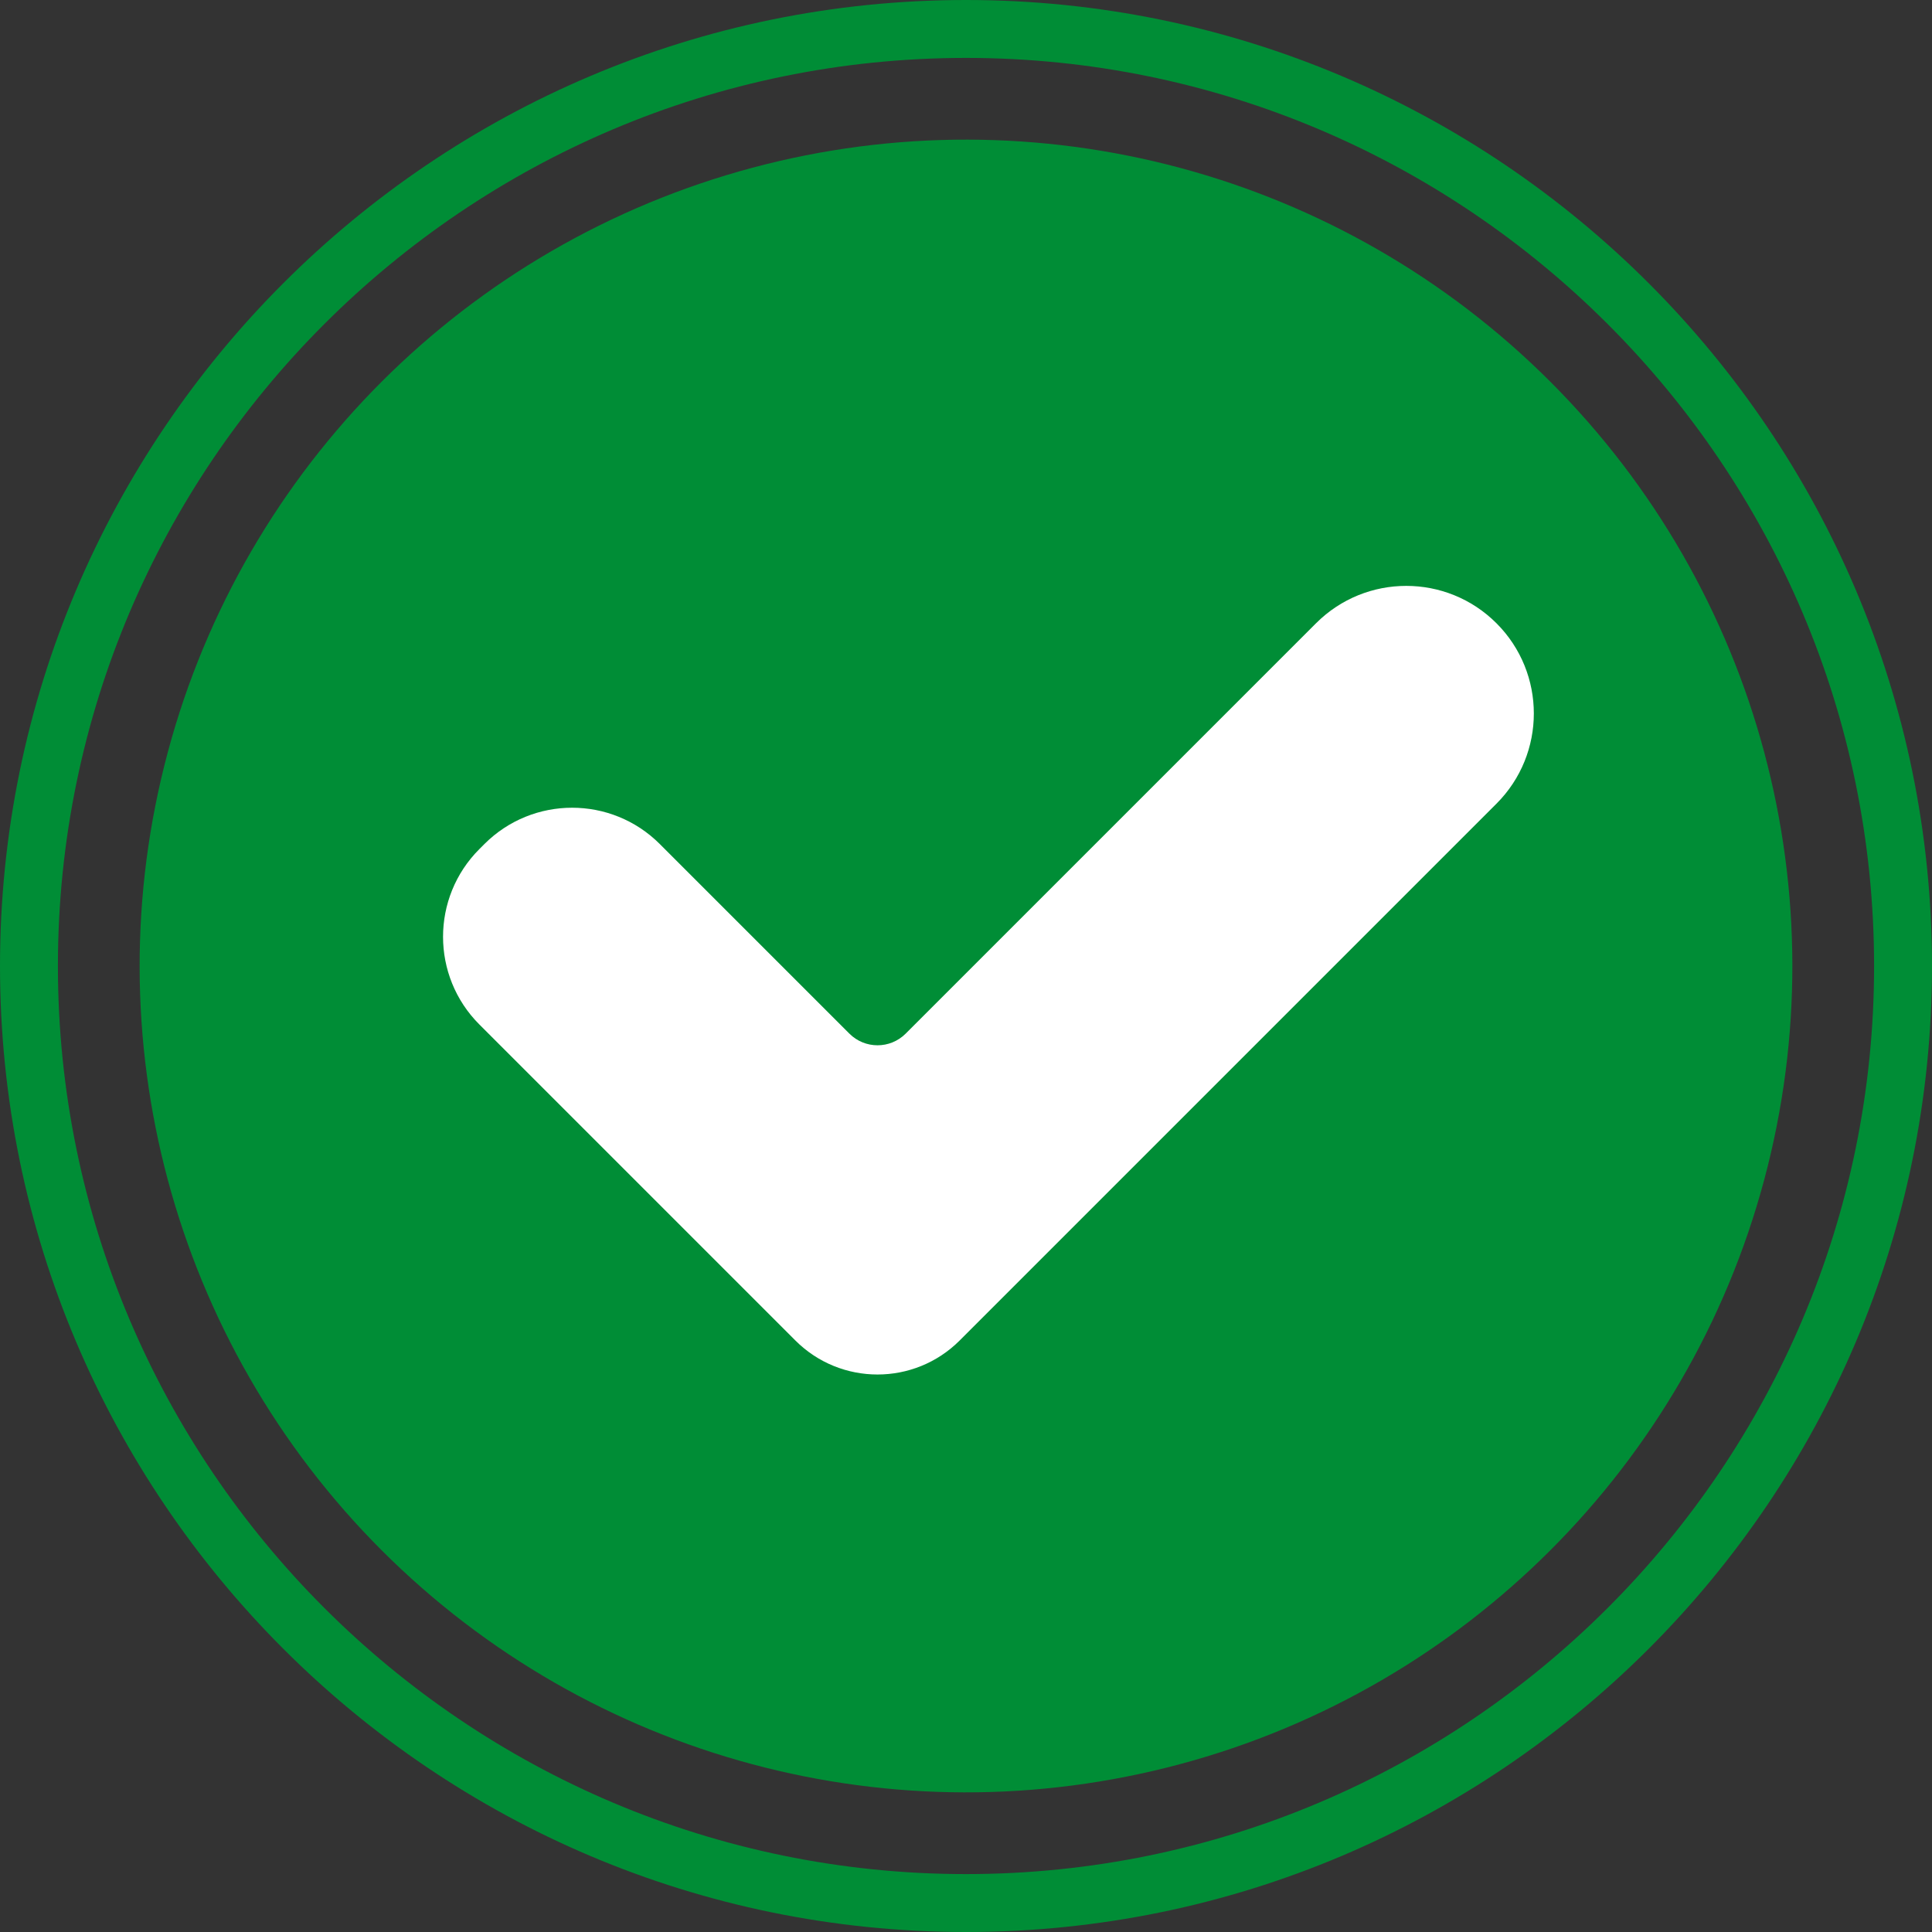
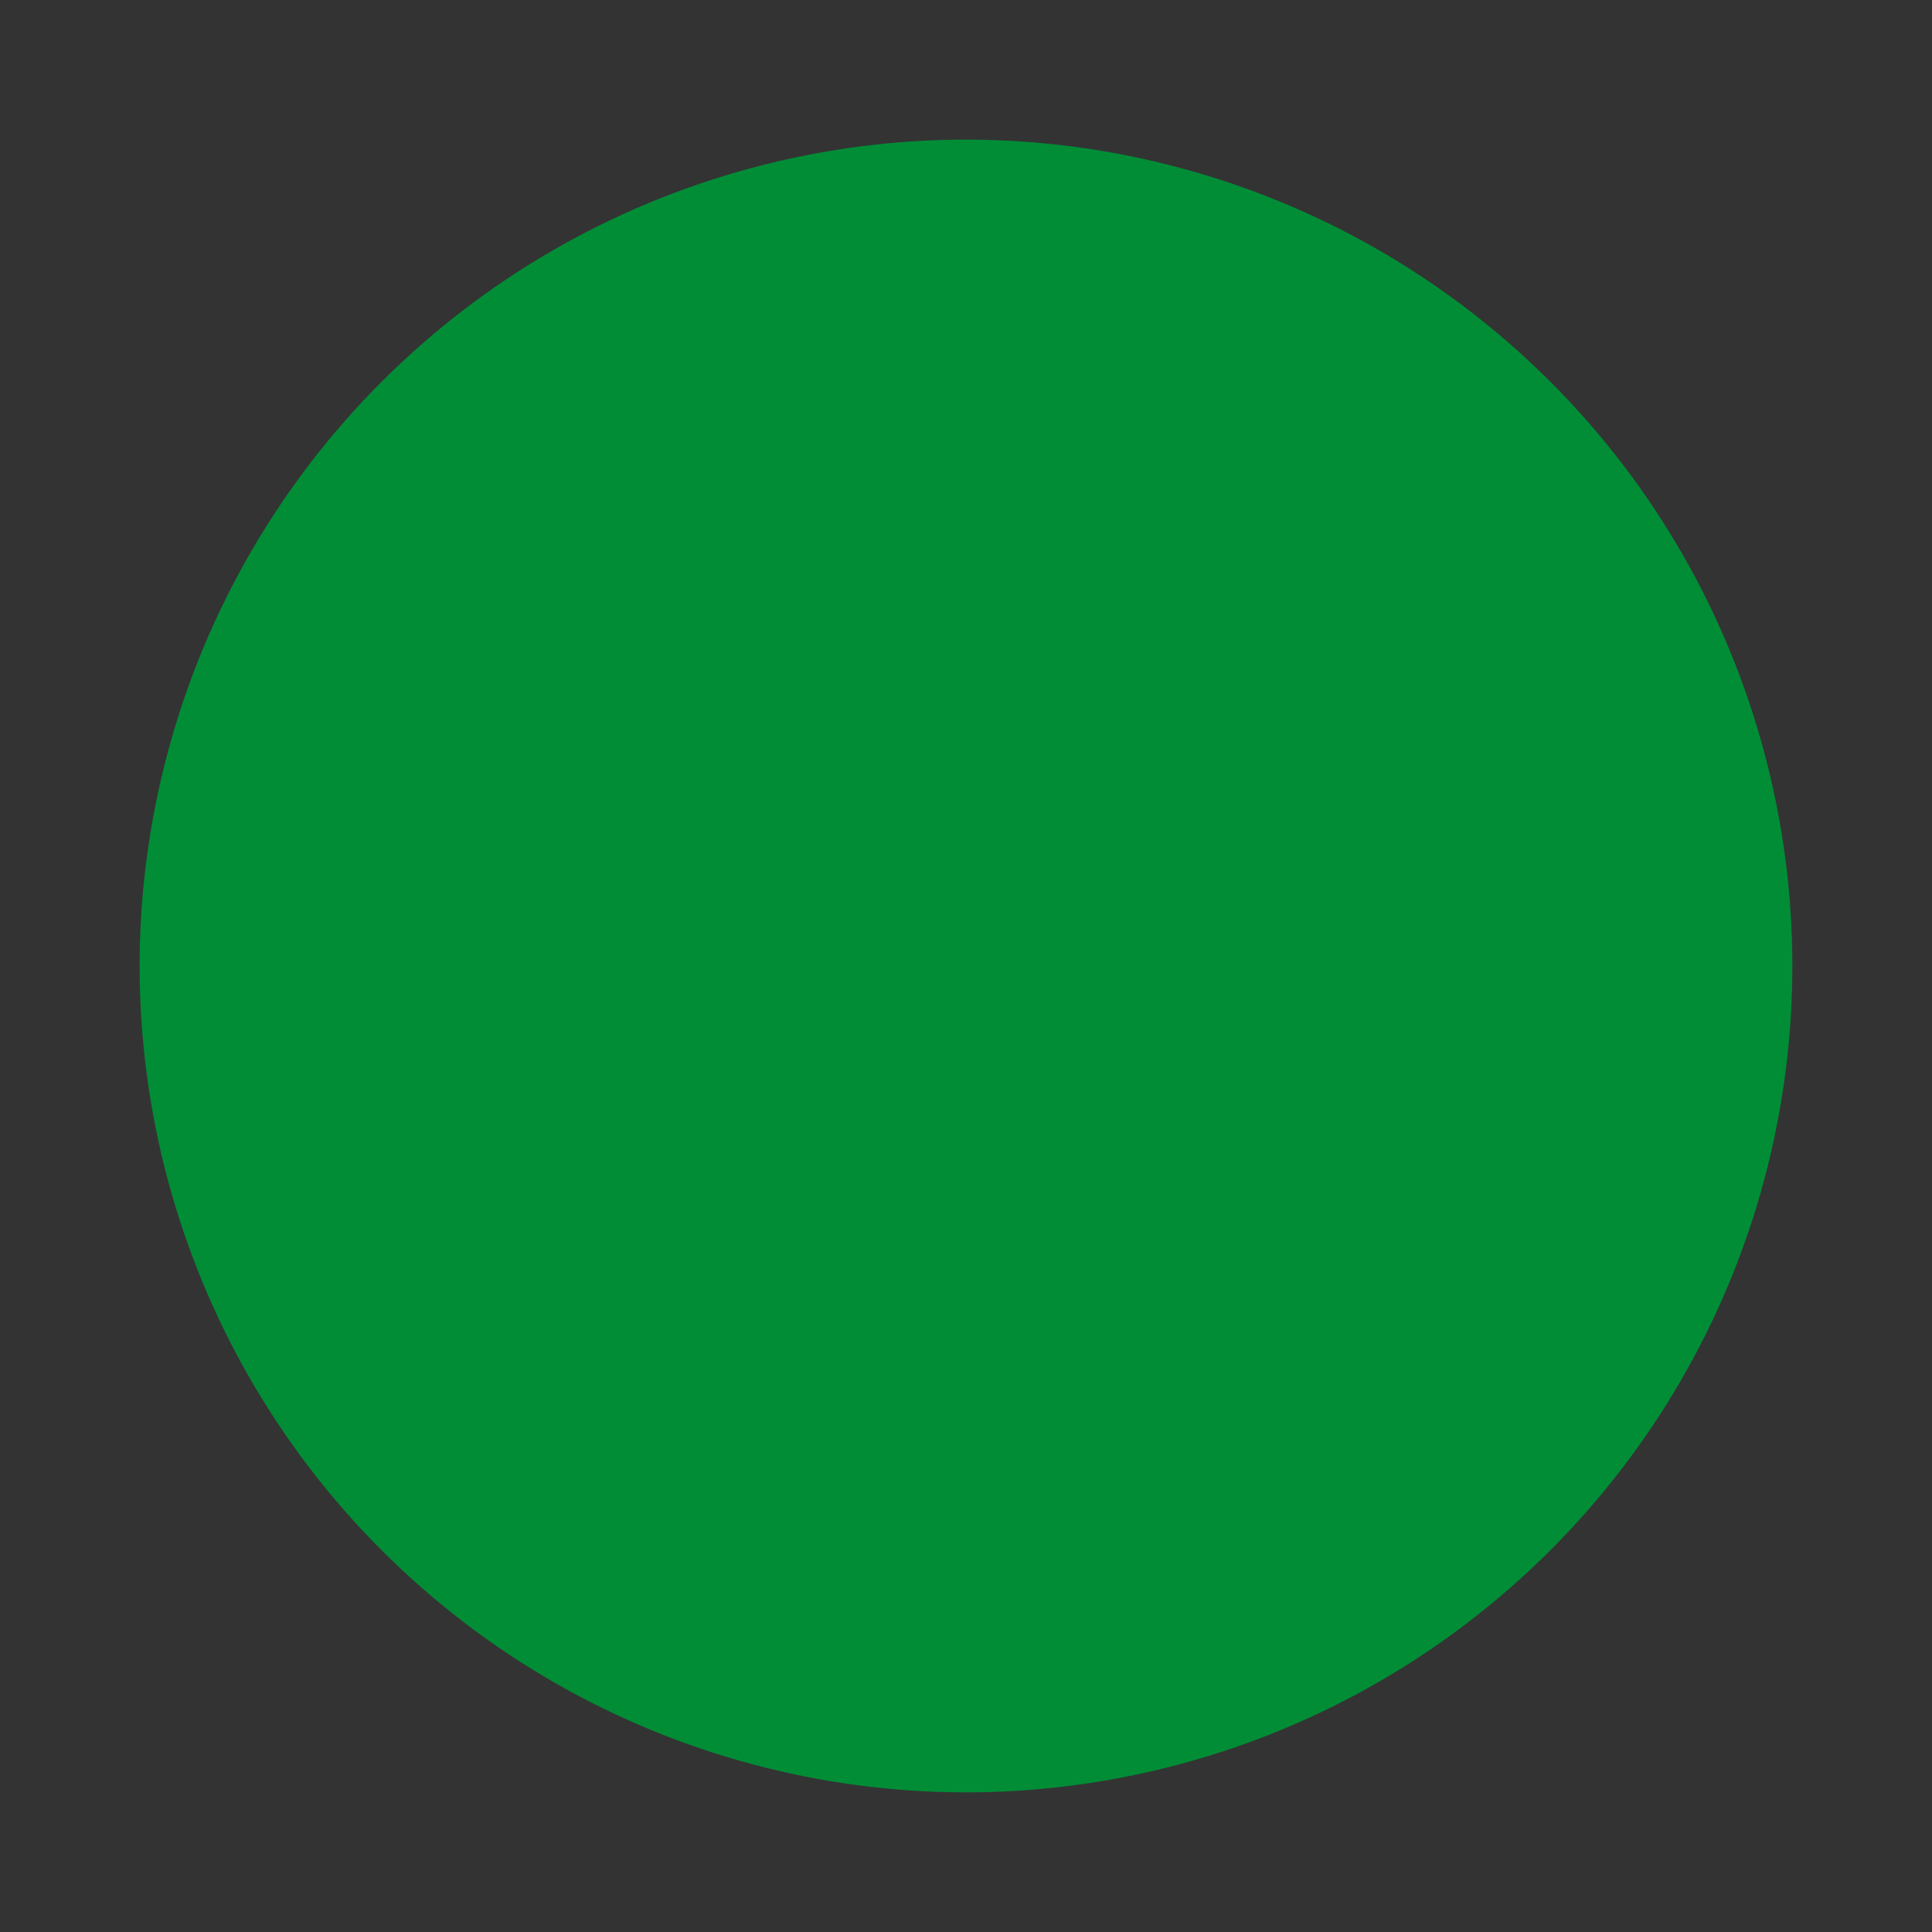
<svg xmlns="http://www.w3.org/2000/svg" id="Layer_2" data-name="Layer 2" viewBox="0 0 2295.96 2295.96">
  <rect x="0" y="0" width="2295.96" height="2295.96" fill="#333333" stroke="none" />
  <defs>
    <style>
      .cls-1 {
        fill: #008d36;
      }

      .cls-1, .cls-2 {
        stroke-width: 0px;
      }

      .cls-2 {
        fill: #fff;
      }
    </style>
  </defs>
  <g id="_ò__1" data-name="ò‡_1">
    <g>
      <g>
        <circle class="cls-1" cx="1147.98" cy="1147.98" r="982.02" transform="translate(-475.51 1147.98) rotate(-45)" />
-         <path class="cls-2" d="M1563.96,740.66l-487.69,487.7c-18.46,18.46-48.4,18.46-66.86,0l-225.29-225.29c-57.57-57.57-150.91-57.57-208.48,0l-5.95,5.95c-57.57,57.57-57.57,150.91,0,208.48l375.5,375.5c53.92,53.92,141.35,53.92,195.28,0l637.91-637.91c59.21-59.21,59.21-155.21,0-214.42h0c-59.21-59.21-155.21-59.21-214.42,0Z" />
      </g>
-       <path class="cls-1" d="M1147.98,2295.96C514.98,2295.96,0,1780.98,0,1147.98S514.98,0,1147.98,0s1147.98,514.98,1147.98,1147.98-514.98,1147.98-1147.98,1147.98ZM1147.98,68.82c-595.05,0-1079.16,484.11-1079.16,1079.16s484.11,1079.16,1079.16,1079.16,1079.16-484.11,1079.16-1079.16S1743.03,68.82,1147.98,68.82Z" />
    </g>
  </g>
</svg>